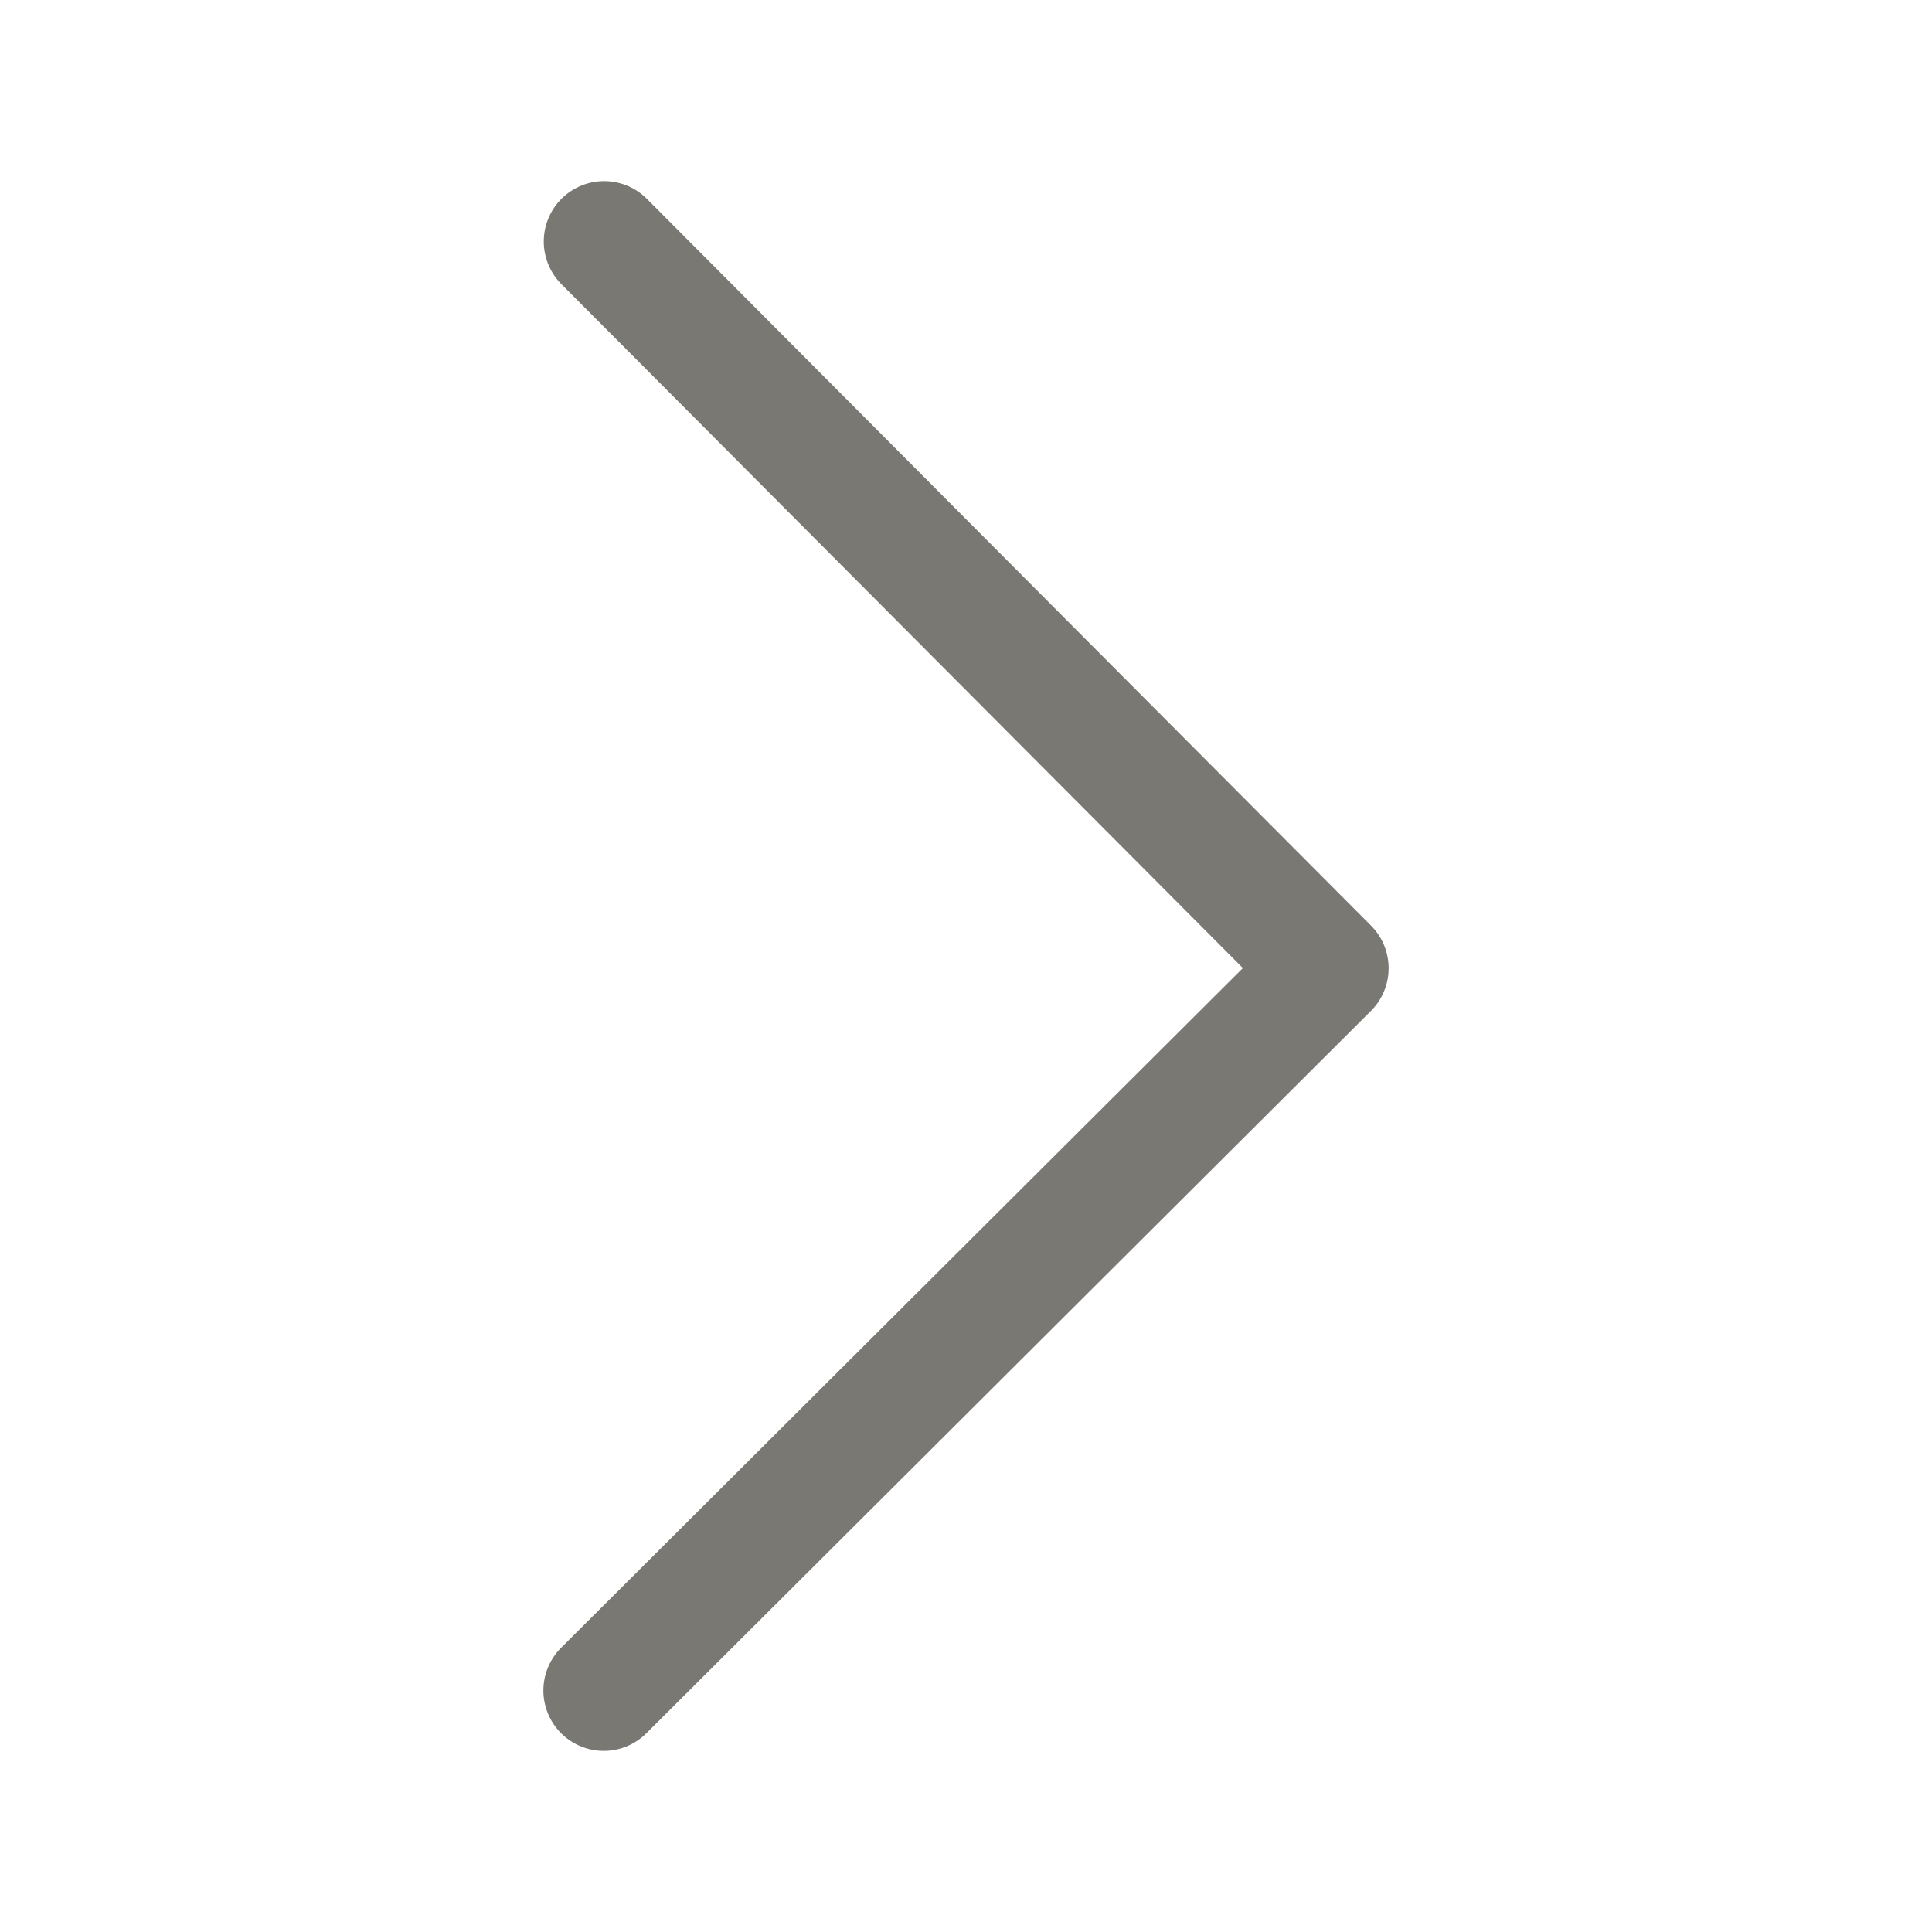
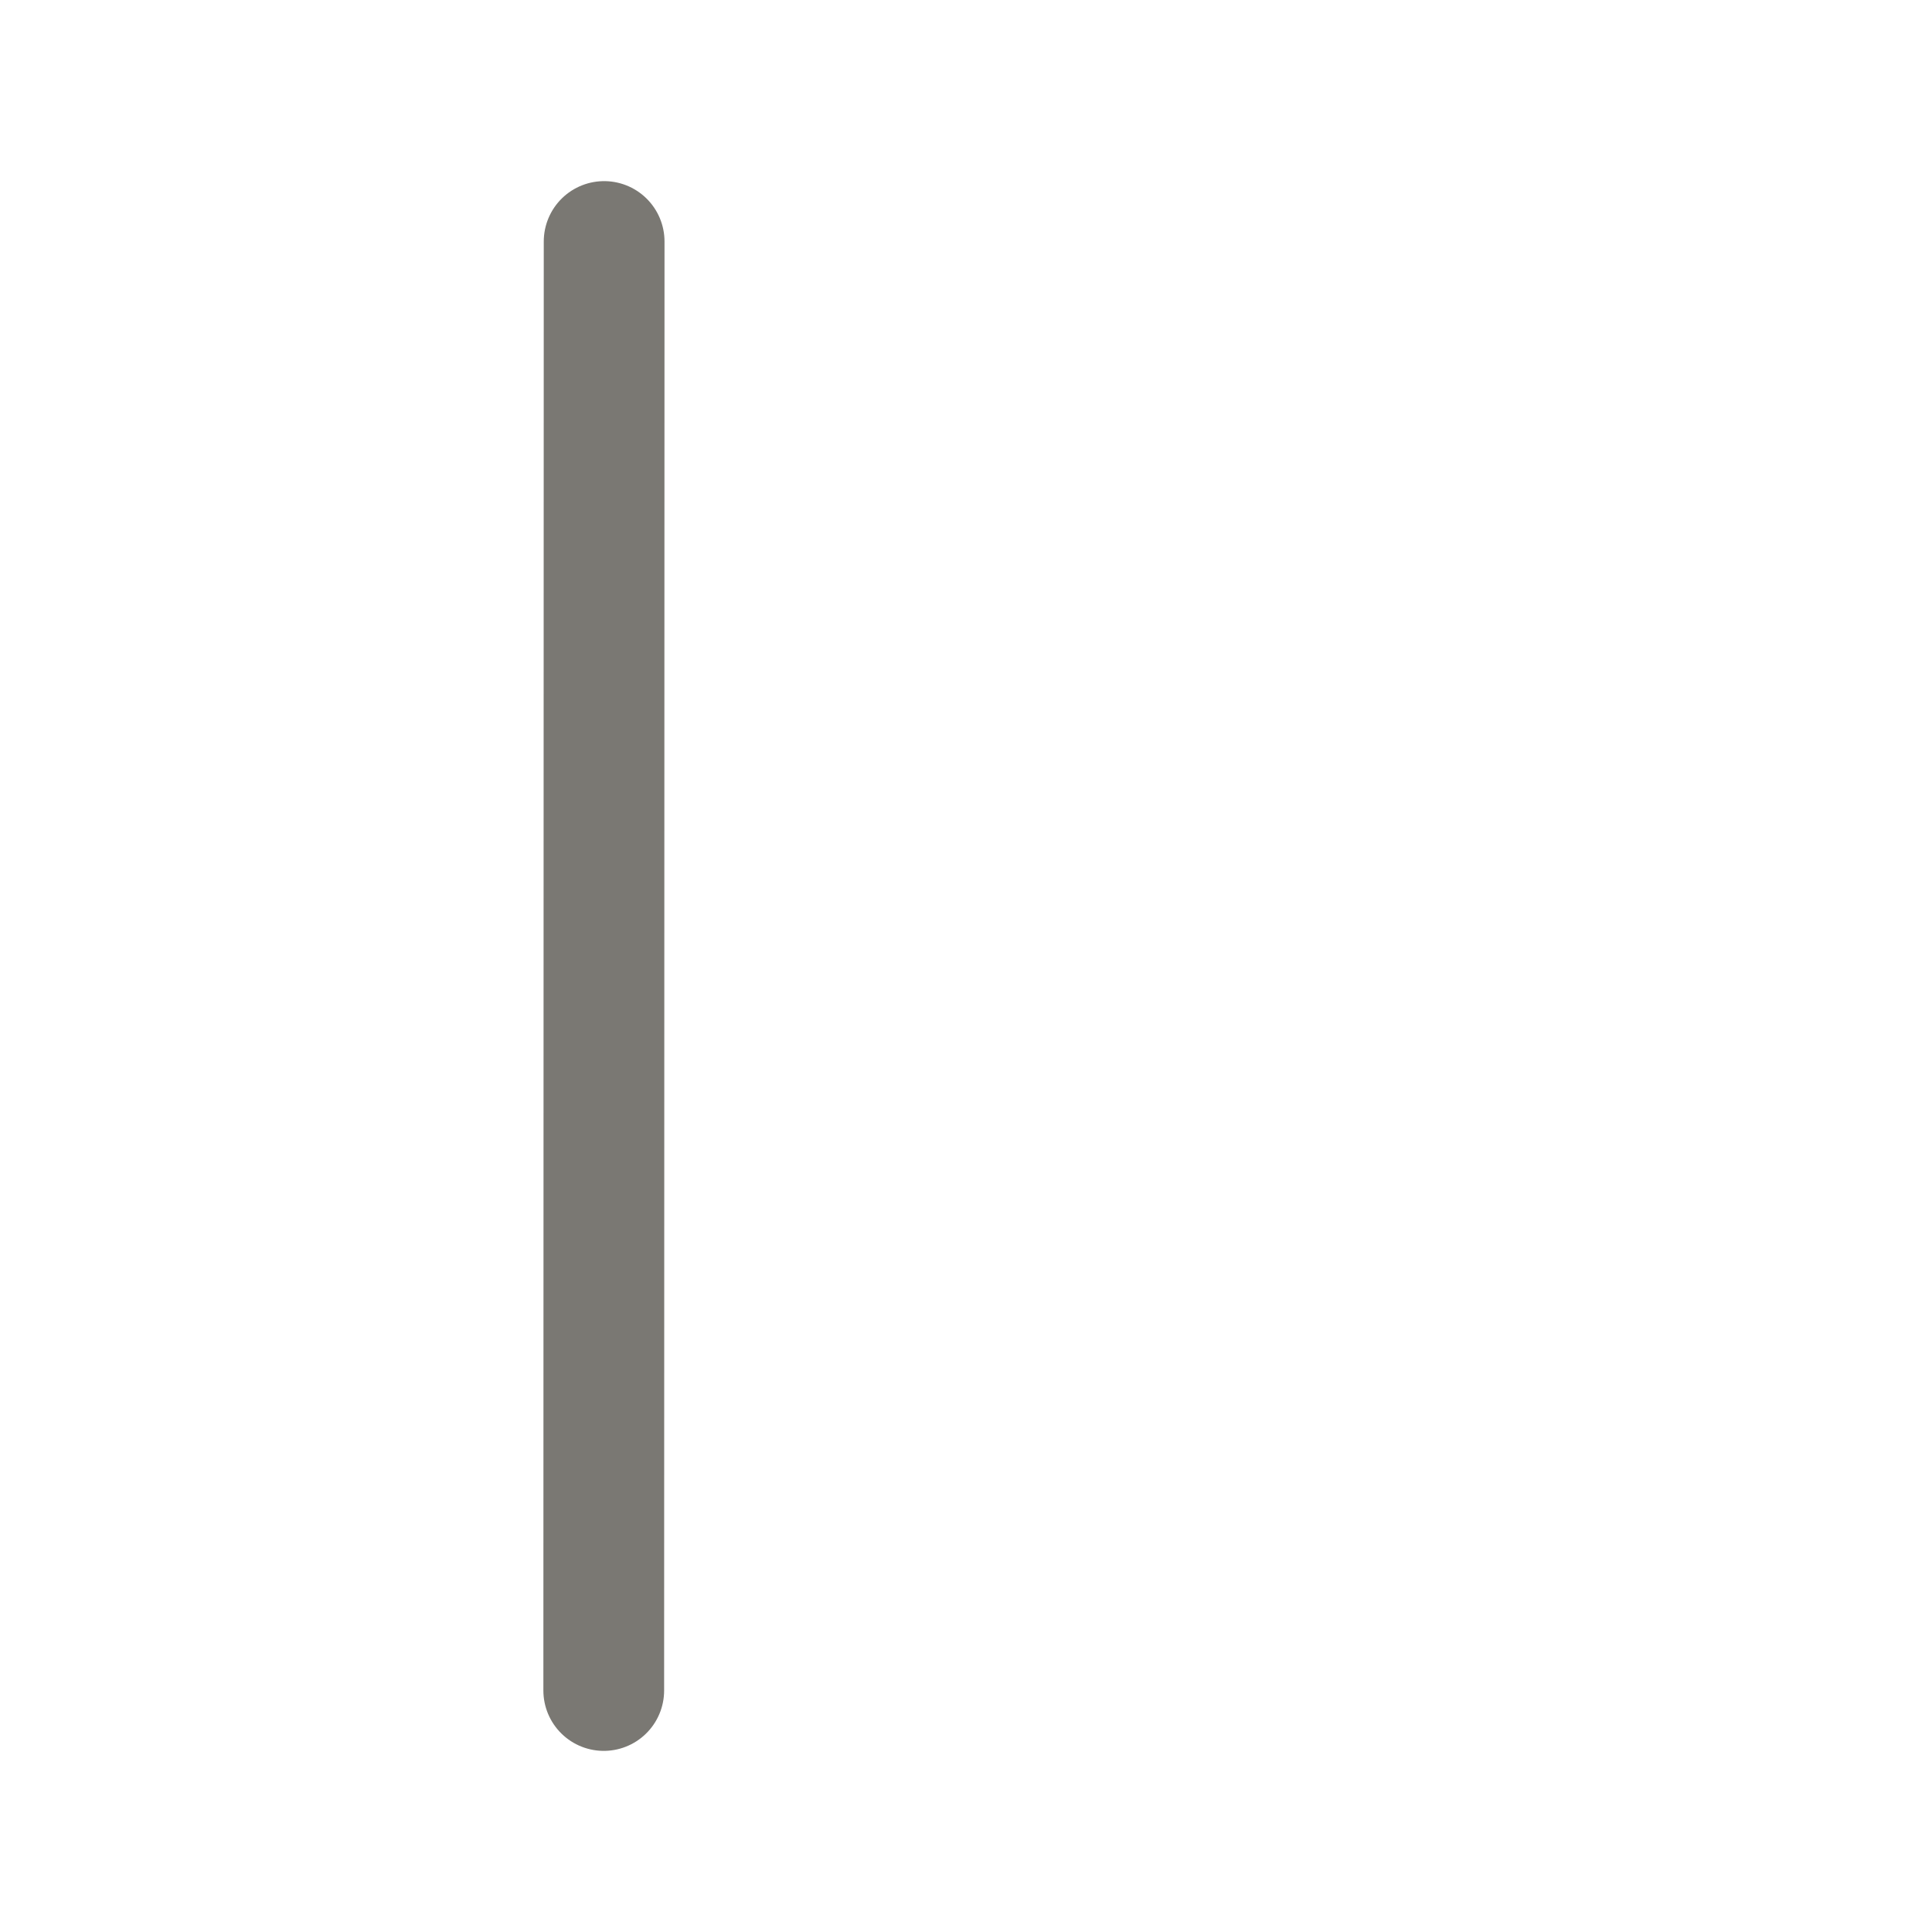
<svg xmlns="http://www.w3.org/2000/svg" width="20" height="20" viewBox="0 0 20 20" fill="none">
-   <path d="M6.254 2.5L13.75 10.023L6.25 17.5" stroke="#7A7873" stroke-width="1.25" stroke-linecap="round" stroke-linejoin="round" />
+   <path d="M6.254 2.5L6.25 17.5" stroke="#7A7873" stroke-width="1.25" stroke-linecap="round" stroke-linejoin="round" />
</svg>